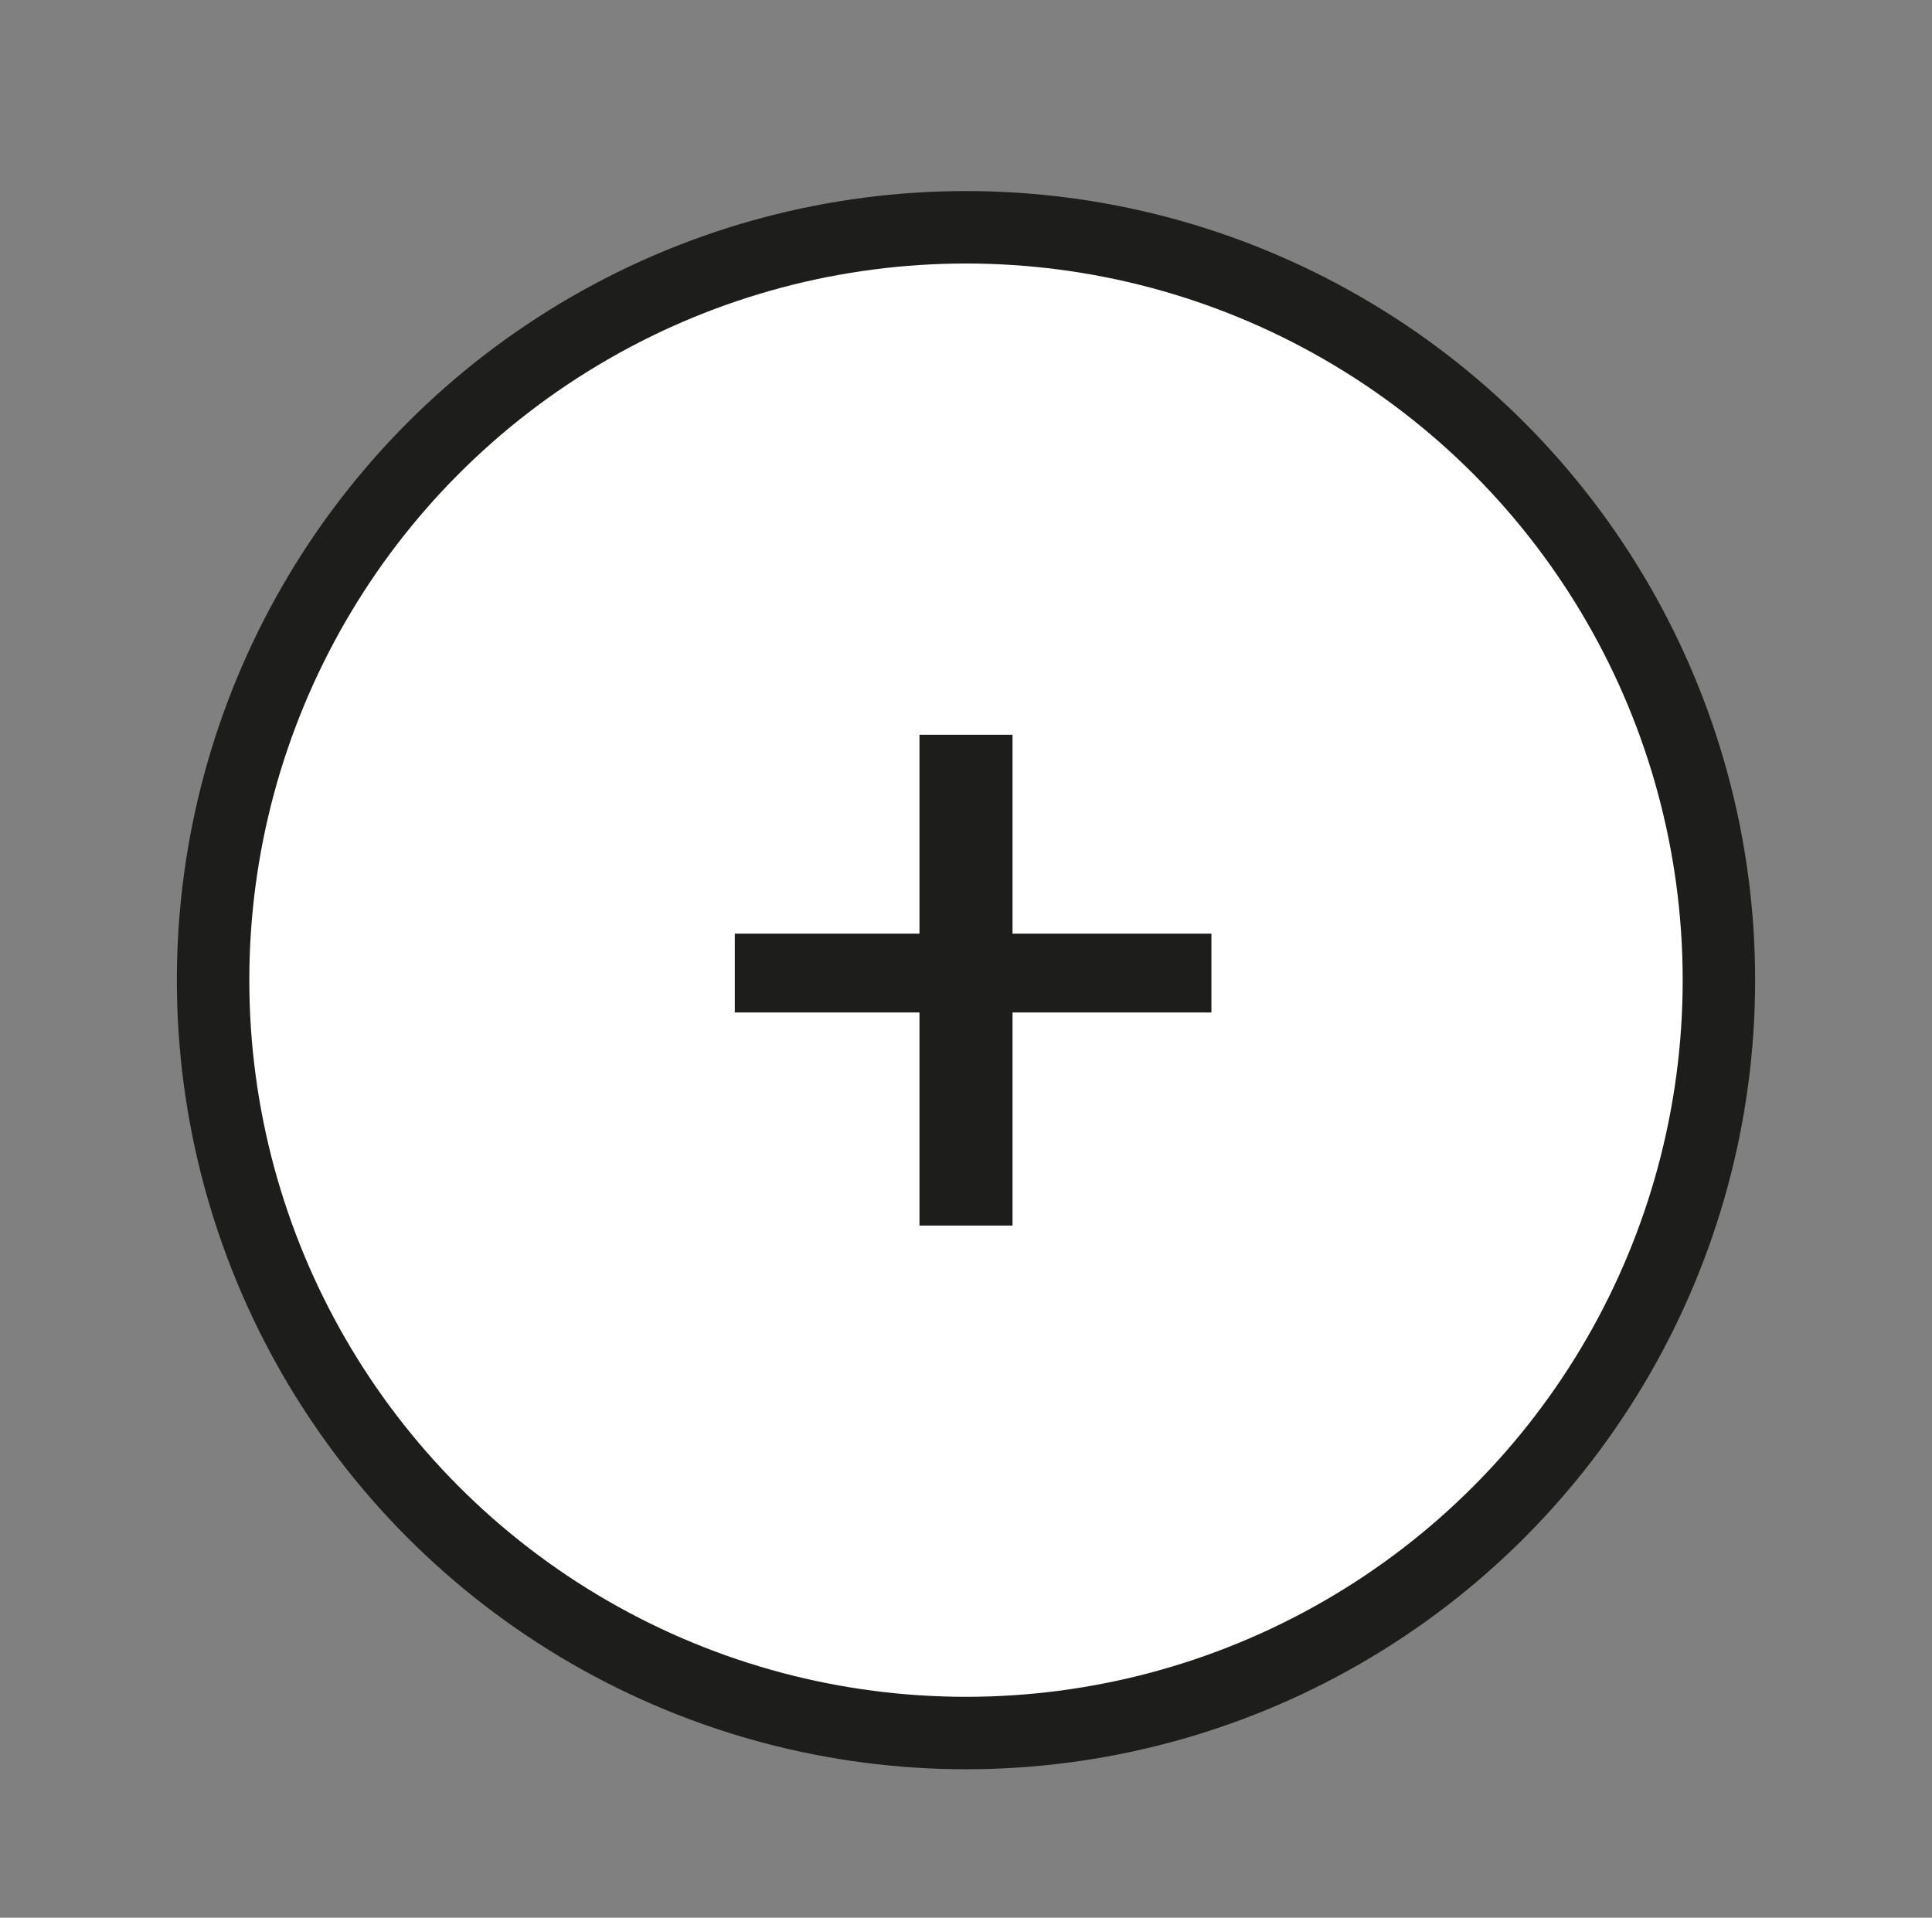
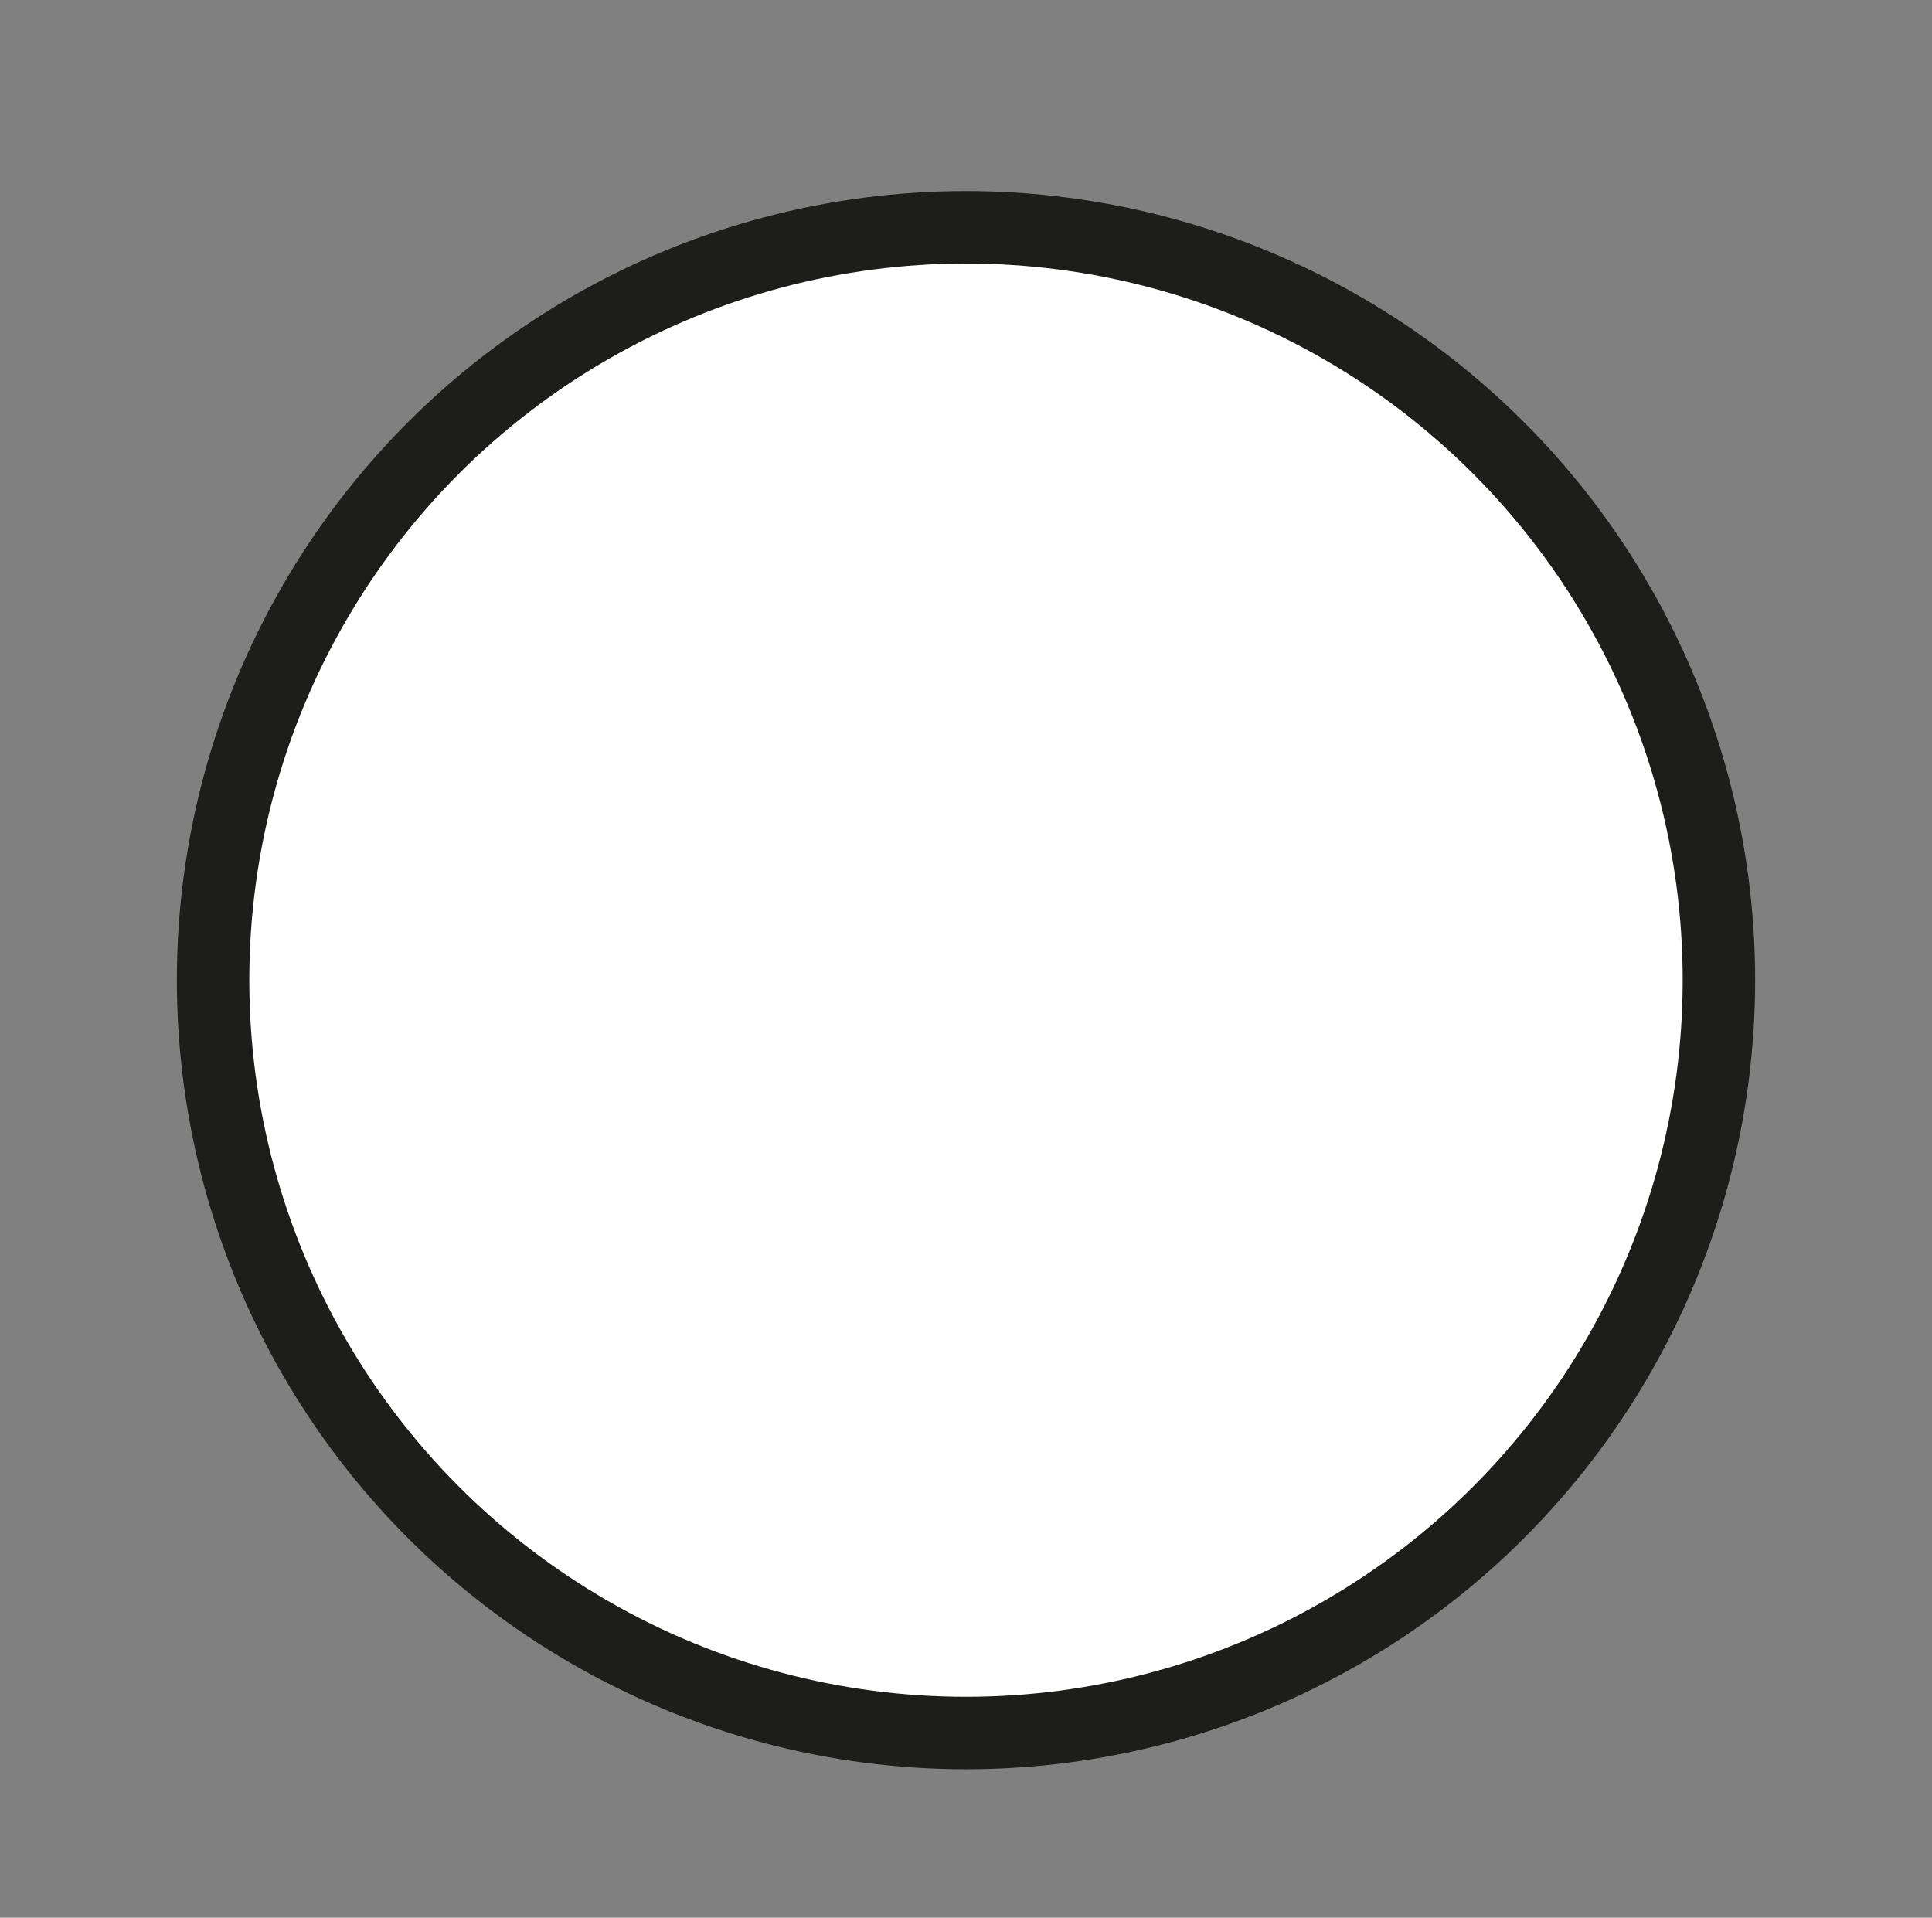
<svg xmlns="http://www.w3.org/2000/svg" version="1.1" id="Ebene_1" x="0px" y="0px" viewBox="0 0 13.6 13.5" style="enable-background:new 0 0 13.6 13.5;" xml:space="preserve">
  <rect x="0" y="0" width="13.6" height="13.5" fill="#808080" stroke="none" />
  <style type="text/css">
	.st0{fill:#FFFFFF;stroke:#1D1D1B;stroke-width:0.51;stroke-miterlimit:10;}
	.st1{fill:#1D1D1B;stroke:#1D1D1B;stroke-width:0.255;stroke-miterlimit:10;}
</style>
  <circle class="st0" cx="6.8" cy="6.9" r="5.3" />
  <g>
-     <path class="st1" d="M7,6.7h1.4V7H7v1.5H6.6V7H5.3V6.7h1.3V5.3H7V6.7z" />
-   </g>
+     </g>
</svg>